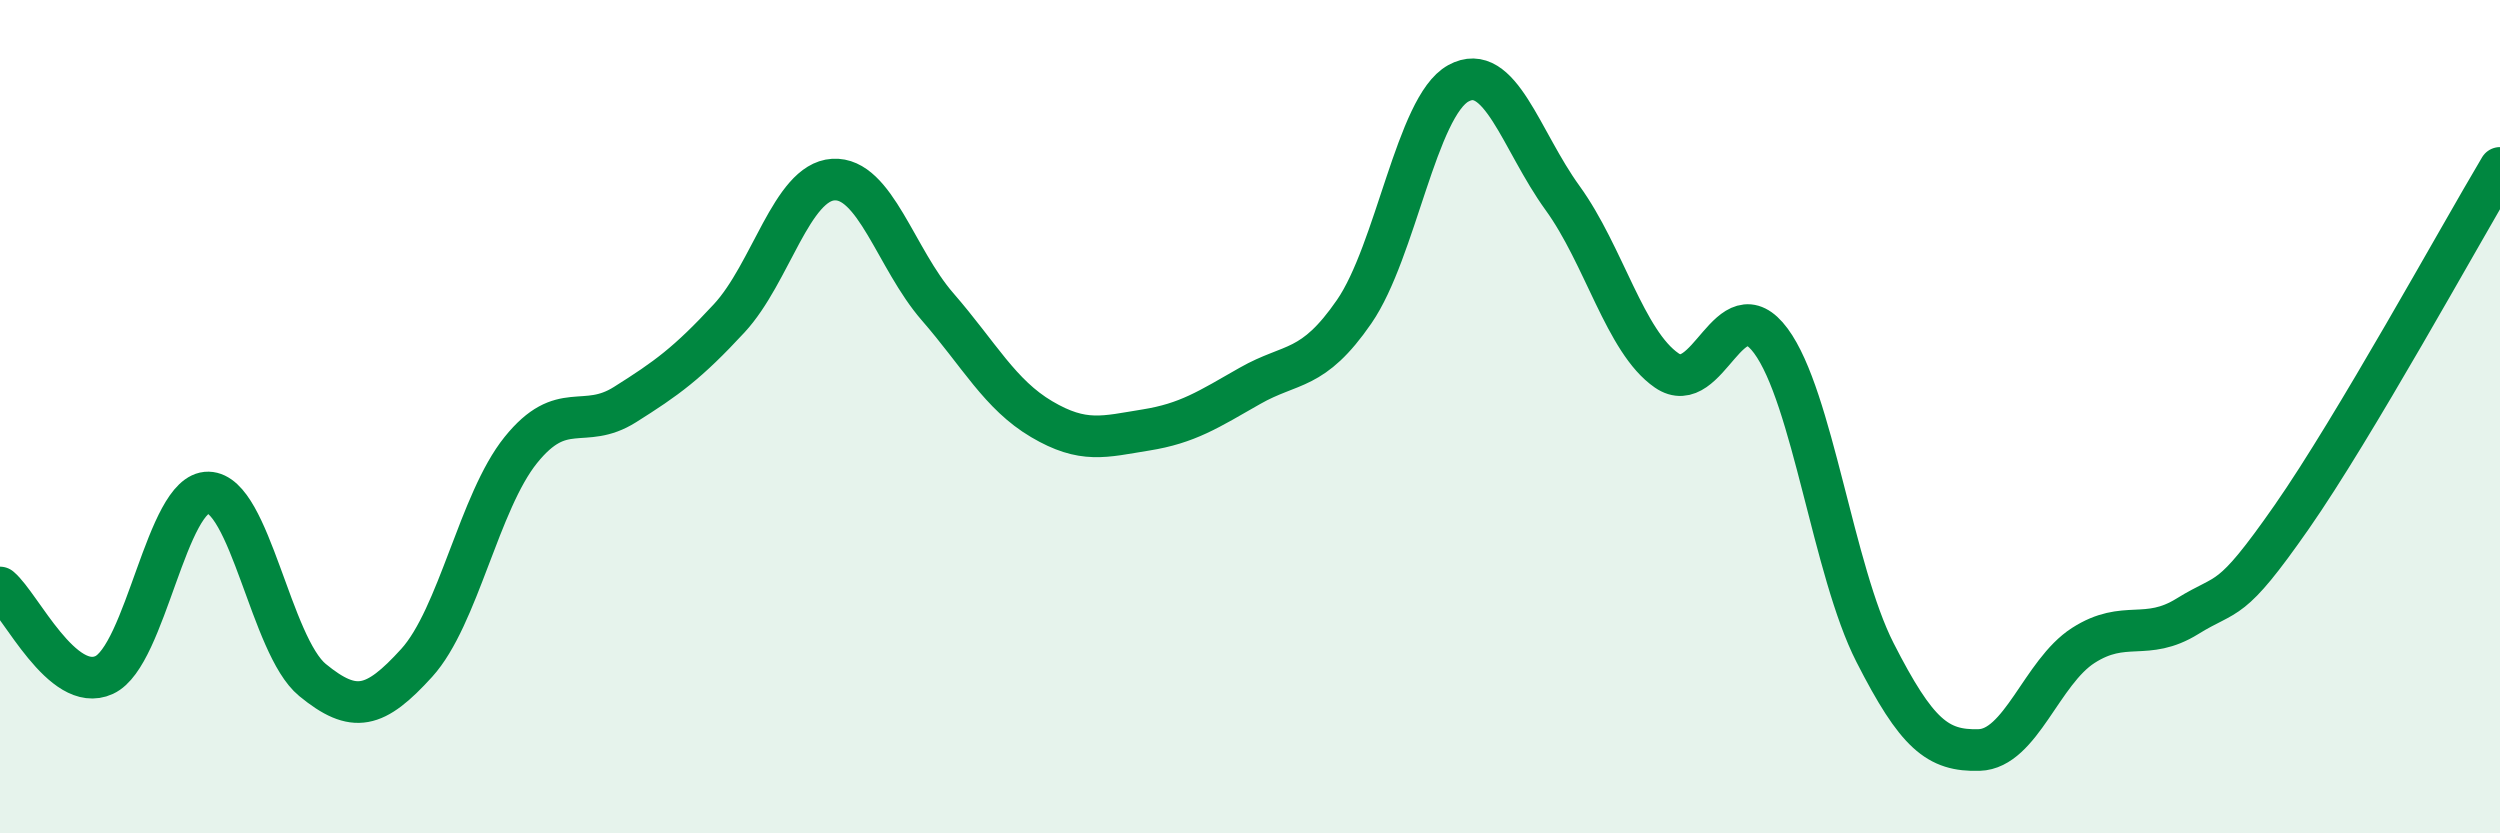
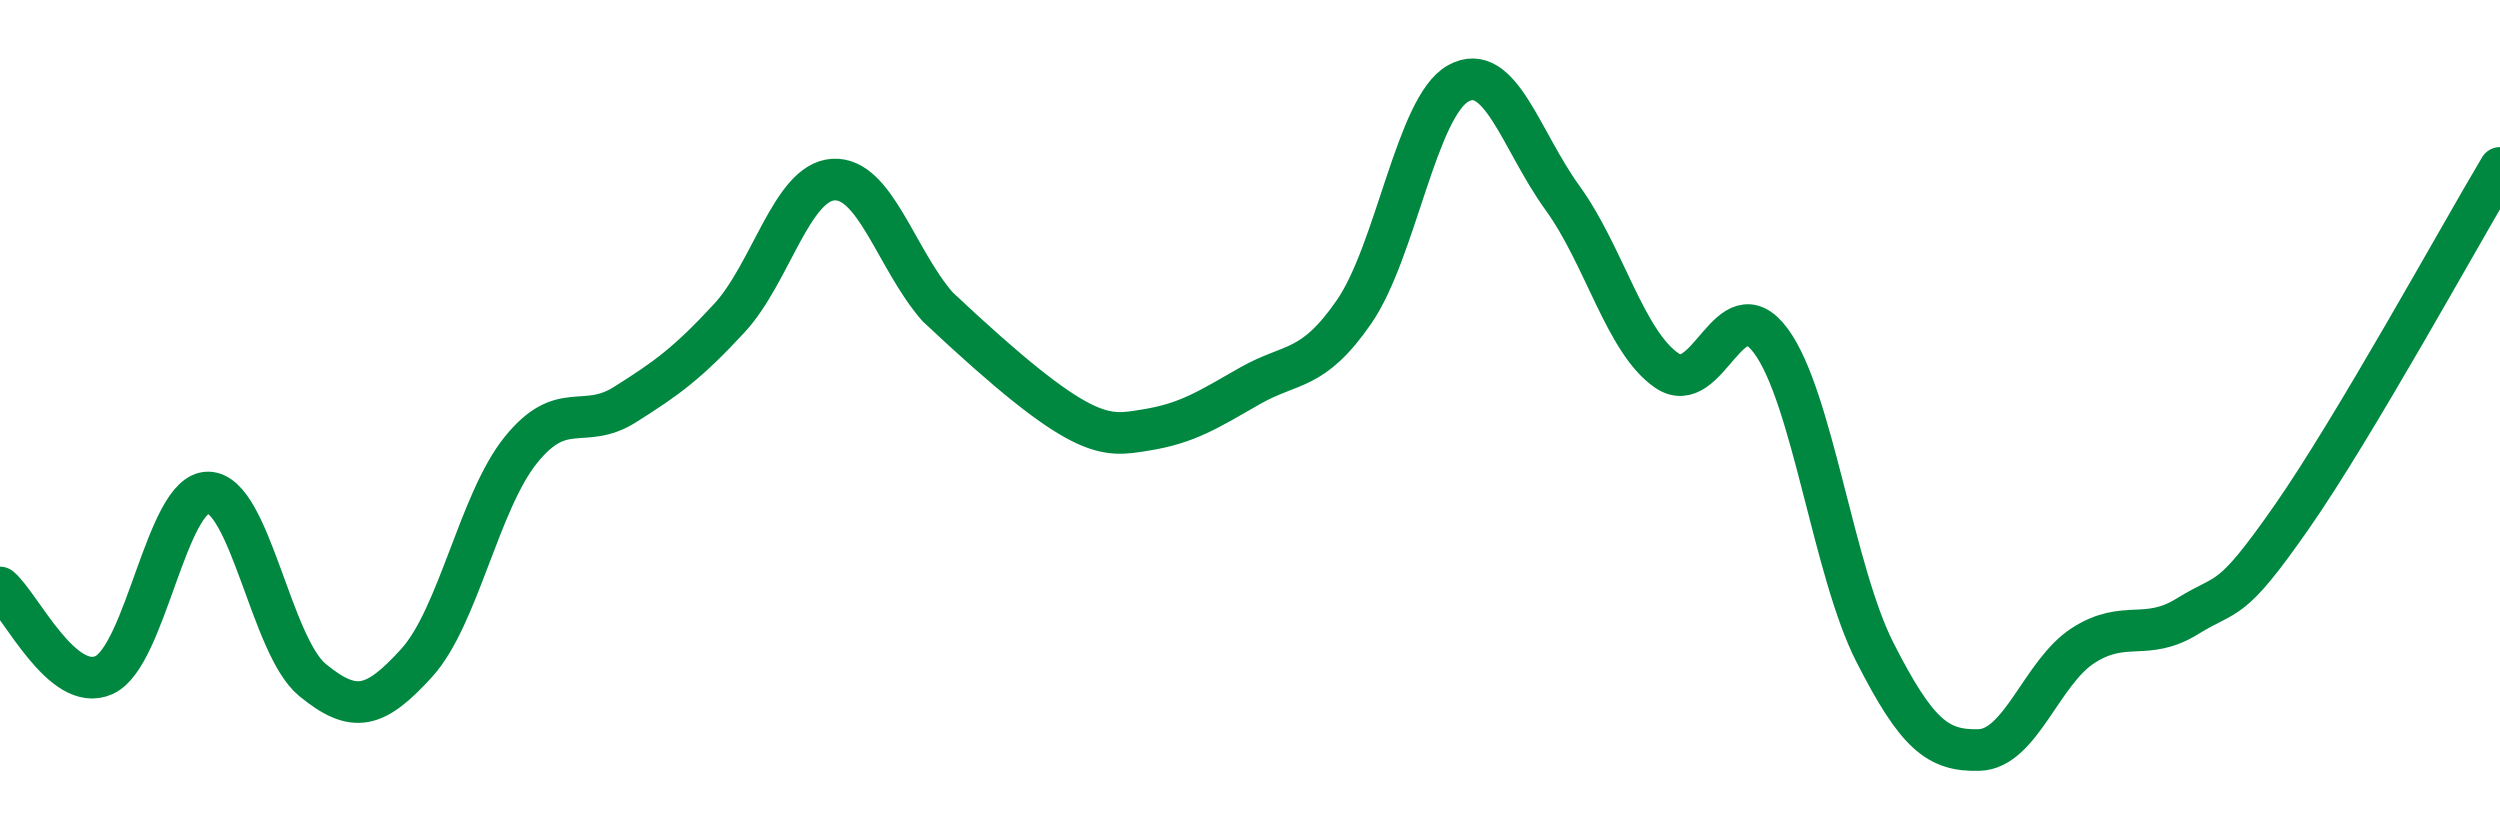
<svg xmlns="http://www.w3.org/2000/svg" width="60" height="20" viewBox="0 0 60 20">
-   <path d="M 0,14.1 C 0.5,14.52 1.5,16.66 2.5,16.2 C 3.5,15.74 4,11.8 5,11.82 C 6,11.84 6.5,15.5 7.5,16.32 C 8.5,17.14 9,17.01 10,15.91 C 11,14.81 11.5,12.04 12.5,10.8 C 13.5,9.56 14,10.34 15,9.71 C 16,9.08 16.5,8.72 17.5,7.64 C 18.5,6.56 19,4.37 20,4.31 C 21,4.25 21.5,6.21 22.5,7.36 C 23.5,8.51 24,9.47 25,10.06 C 26,10.65 26.5,10.48 27.5,10.32 C 28.5,10.16 29,9.83 30,9.26 C 31,8.69 31.5,8.93 32.5,7.48 C 33.5,6.03 34,2.55 35,2 C 36,1.45 36.5,3.37 37.5,4.75 C 38.5,6.13 39,8.2 40,8.89 C 41,9.58 41.5,6.83 42.5,8.18 C 43.5,9.53 44,13.7 45,15.66 C 46,17.62 46.5,18.03 47.5,18 C 48.5,17.97 49,16.13 50,15.49 C 51,14.85 51.5,15.41 52.5,14.79 C 53.5,14.17 53.5,14.56 55,12.41 C 56.5,10.26 59,5.71 60,4.03L60 20L0 20Z" fill="#008740" opacity="0.1" stroke-linecap="round" stroke-linejoin="round" />
-   <path d="M 0,14.1 C 0.5,14.52 1.5,16.66 2.5,16.2 C 3.5,15.74 4,11.8 5,11.82 C 6,11.84 6.5,15.5 7.5,16.32 C 8.5,17.14 9,17.01 10,15.91 C 11,14.81 11.5,12.04 12.5,10.8 C 13.5,9.56 14,10.34 15,9.71 C 16,9.08 16.5,8.72 17.5,7.64 C 18.5,6.56 19,4.37 20,4.31 C 21,4.25 21.5,6.21 22.5,7.36 C 23.5,8.51 24,9.47 25,10.06 C 26,10.65 26.5,10.48 27.5,10.32 C 28.5,10.16 29,9.83 30,9.26 C 31,8.69 31.5,8.93 32.5,7.48 C 33.5,6.03 34,2.55 35,2 C 36,1.45 36.5,3.37 37.5,4.75 C 38.5,6.13 39,8.2 40,8.89 C 41,9.58 41.5,6.83 42.5,8.18 C 43.5,9.53 44,13.7 45,15.66 C 46,17.62 46.5,18.03 47.5,18 C 48.5,17.97 49,16.13 50,15.49 C 51,14.85 51.5,15.41 52.5,14.79 C 53.5,14.17 53.5,14.56 55,12.41 C 56.5,10.26 59,5.71 60,4.03" stroke="#008740" stroke-width="1" fill="none" stroke-linecap="round" stroke-linejoin="round" />
+   <path d="M 0,14.1 C 0.5,14.52 1.5,16.66 2.5,16.2 C 3.5,15.74 4,11.8 5,11.82 C 6,11.84 6.5,15.5 7.5,16.32 C 8.5,17.14 9,17.01 10,15.91 C 11,14.81 11.5,12.04 12.5,10.8 C 13.5,9.56 14,10.34 15,9.71 C 16,9.08 16.5,8.72 17.5,7.64 C 18.5,6.56 19,4.37 20,4.31 C 21,4.25 21.5,6.21 22.5,7.36 C 26,10.65 26.5,10.48 27.5,10.32 C 28.5,10.16 29,9.83 30,9.26 C 31,8.69 31.5,8.93 32.5,7.48 C 33.5,6.03 34,2.55 35,2 C 36,1.45 36.5,3.37 37.5,4.75 C 38.5,6.13 39,8.2 40,8.89 C 41,9.58 41.5,6.83 42.5,8.18 C 43.5,9.53 44,13.7 45,15.66 C 46,17.62 46.5,18.03 47.5,18 C 48.5,17.97 49,16.13 50,15.49 C 51,14.85 51.5,15.41 52.5,14.79 C 53.5,14.17 53.5,14.56 55,12.41 C 56.5,10.26 59,5.71 60,4.03" stroke="#008740" stroke-width="1" fill="none" stroke-linecap="round" stroke-linejoin="round" />
</svg>